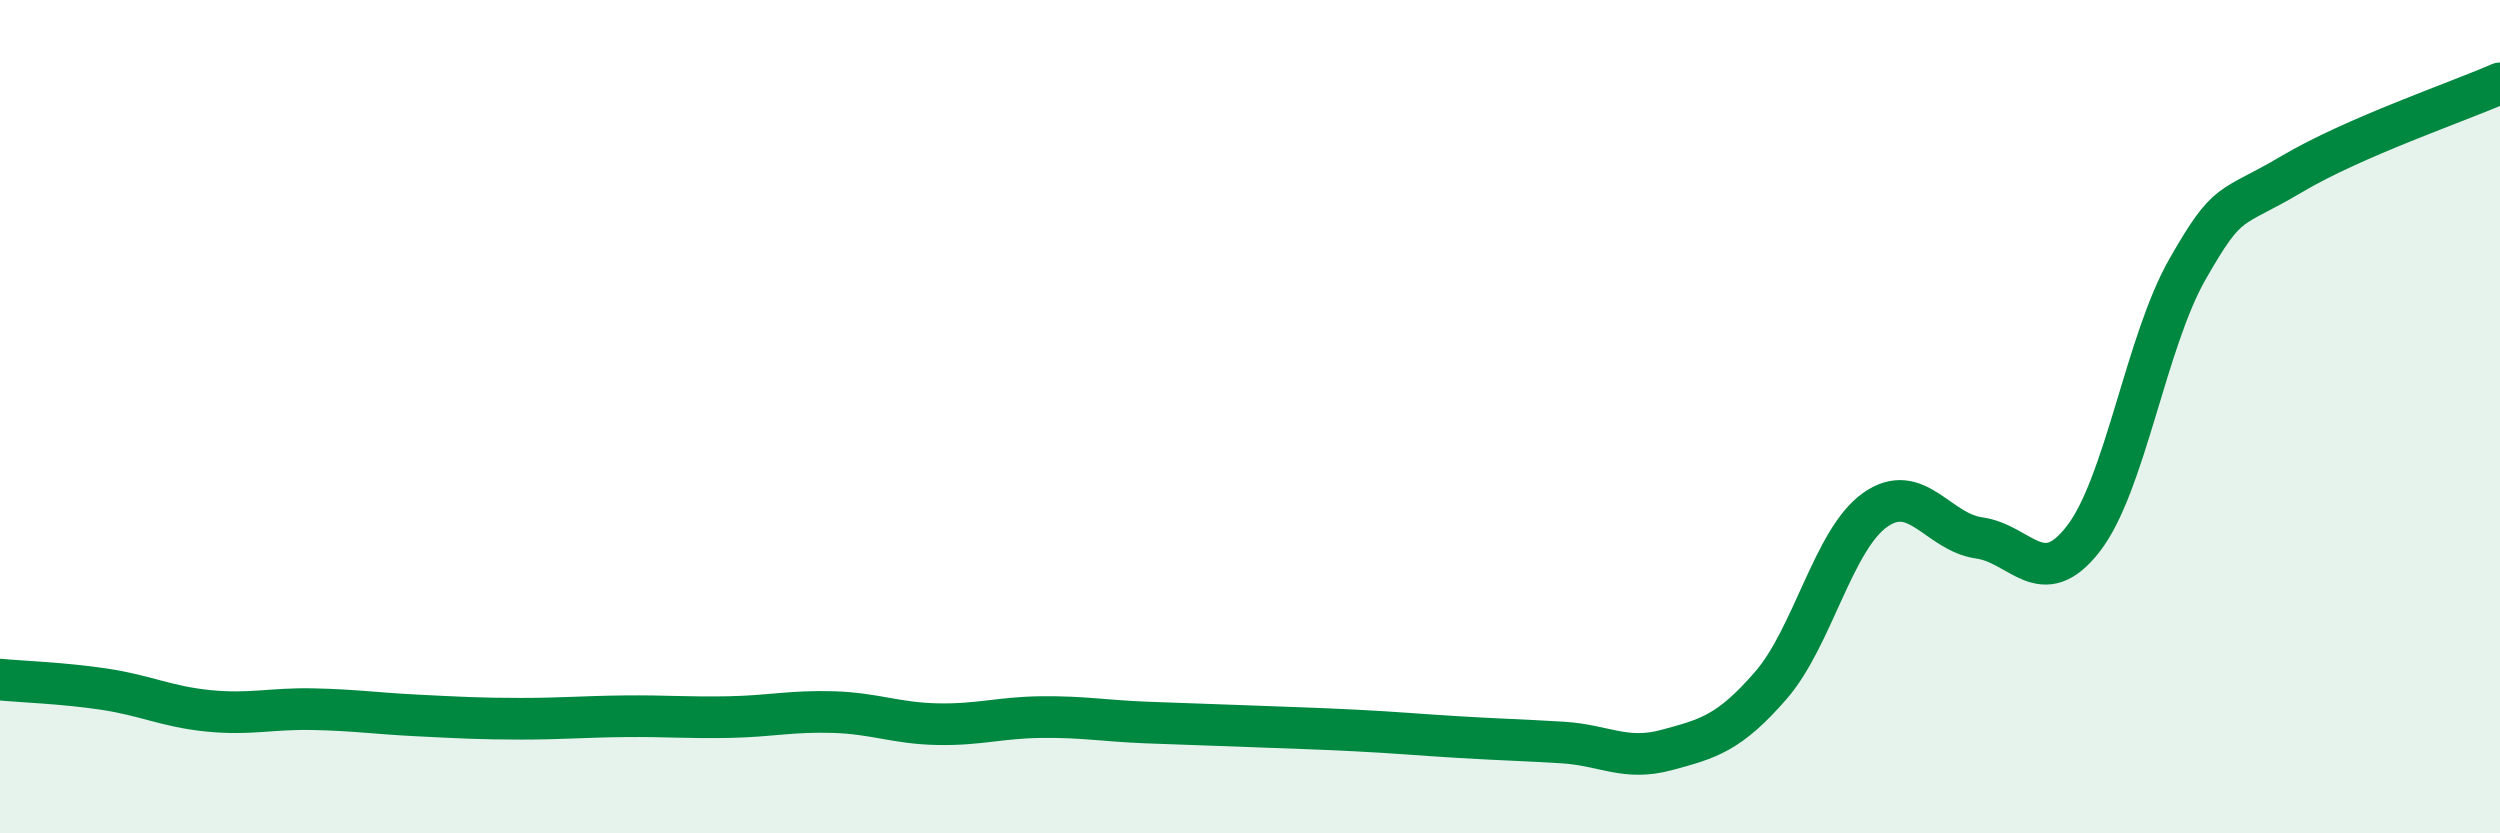
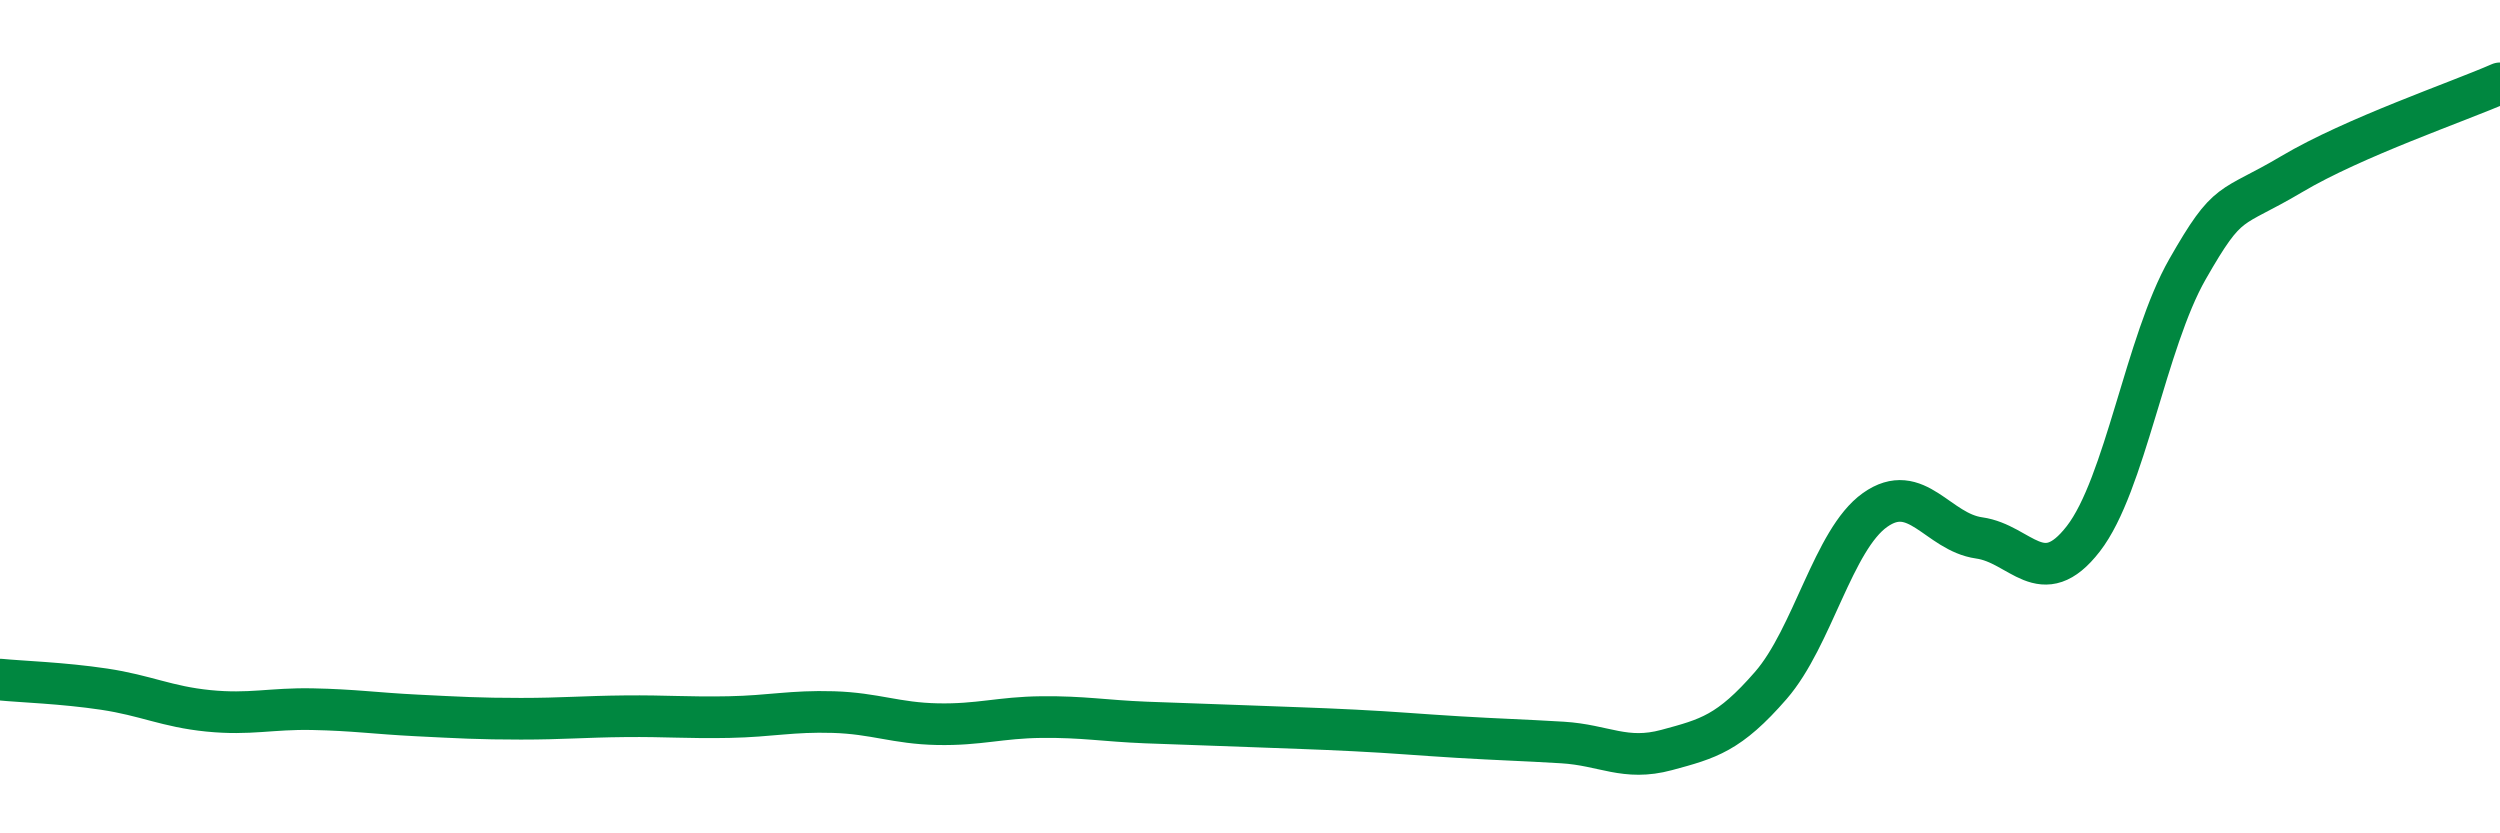
<svg xmlns="http://www.w3.org/2000/svg" width="60" height="20" viewBox="0 0 60 20">
-   <path d="M 0,16.31 C 0.5,16.36 1.5,16.39 2.5,16.54 C 3.5,16.69 4,16.96 5,17.06 C 6,17.16 6.5,17 7.5,17.02 C 8.5,17.04 9,17.12 10,17.17 C 11,17.22 11.5,17.25 12.5,17.25 C 13.5,17.25 14,17.2 15,17.19 C 16,17.18 16.5,17.23 17.5,17.21 C 18.5,17.19 19,17.06 20,17.09 C 21,17.12 21.5,17.36 22.5,17.38 C 23.5,17.4 24,17.22 25,17.21 C 26,17.2 26.5,17.3 27.5,17.34 C 28.5,17.38 29,17.39 30,17.43 C 31,17.47 31.5,17.48 32.5,17.53 C 33.5,17.58 34,17.63 35,17.69 C 36,17.75 36.5,17.76 37.5,17.82 C 38.5,17.88 39,18.27 40,18 C 41,17.73 41.5,17.6 42.5,16.45 C 43.5,15.3 44,12.95 45,12.24 C 46,11.53 46.5,12.77 47.5,12.91 C 48.5,13.05 49,14.22 50,12.93 C 51,11.64 51.5,8.21 52.5,6.46 C 53.5,4.71 53.5,5.07 55,4.18 C 56.5,3.29 59,2.44 60,2L60 20L0 20Z" fill="#008740" opacity="0.1" stroke-linecap="round" stroke-linejoin="round" />
  <path d="M 0,16.31 C 0.5,16.36 1.5,16.39 2.5,16.54 C 3.5,16.69 4,16.96 5,17.06 C 6,17.16 6.5,17 7.5,17.02 C 8.5,17.04 9,17.12 10,17.17 C 11,17.22 11.5,17.25 12.5,17.25 C 13.5,17.25 14,17.2 15,17.19 C 16,17.18 16.5,17.23 17.5,17.21 C 18.5,17.19 19,17.06 20,17.09 C 21,17.12 21.5,17.36 22.5,17.38 C 23.5,17.4 24,17.22 25,17.21 C 26,17.2 26.5,17.3 27.5,17.34 C 28.5,17.38 29,17.39 30,17.43 C 31,17.47 31.5,17.48 32.5,17.53 C 33.5,17.58 34,17.63 35,17.69 C 36,17.75 36.5,17.76 37.5,17.82 C 38.5,17.88 39,18.27 40,18 C 41,17.73 41.5,17.6 42.5,16.45 C 43.5,15.3 44,12.95 45,12.24 C 46,11.53 46.5,12.77 47.5,12.91 C 48.5,13.05 49,14.22 50,12.93 C 51,11.64 51.5,8.21 52.5,6.46 C 53.5,4.71 53.5,5.07 55,4.18 C 56.5,3.29 59,2.44 60,2" stroke="#008740" stroke-width="1" fill="none" stroke-linecap="round" stroke-linejoin="round" />
</svg>